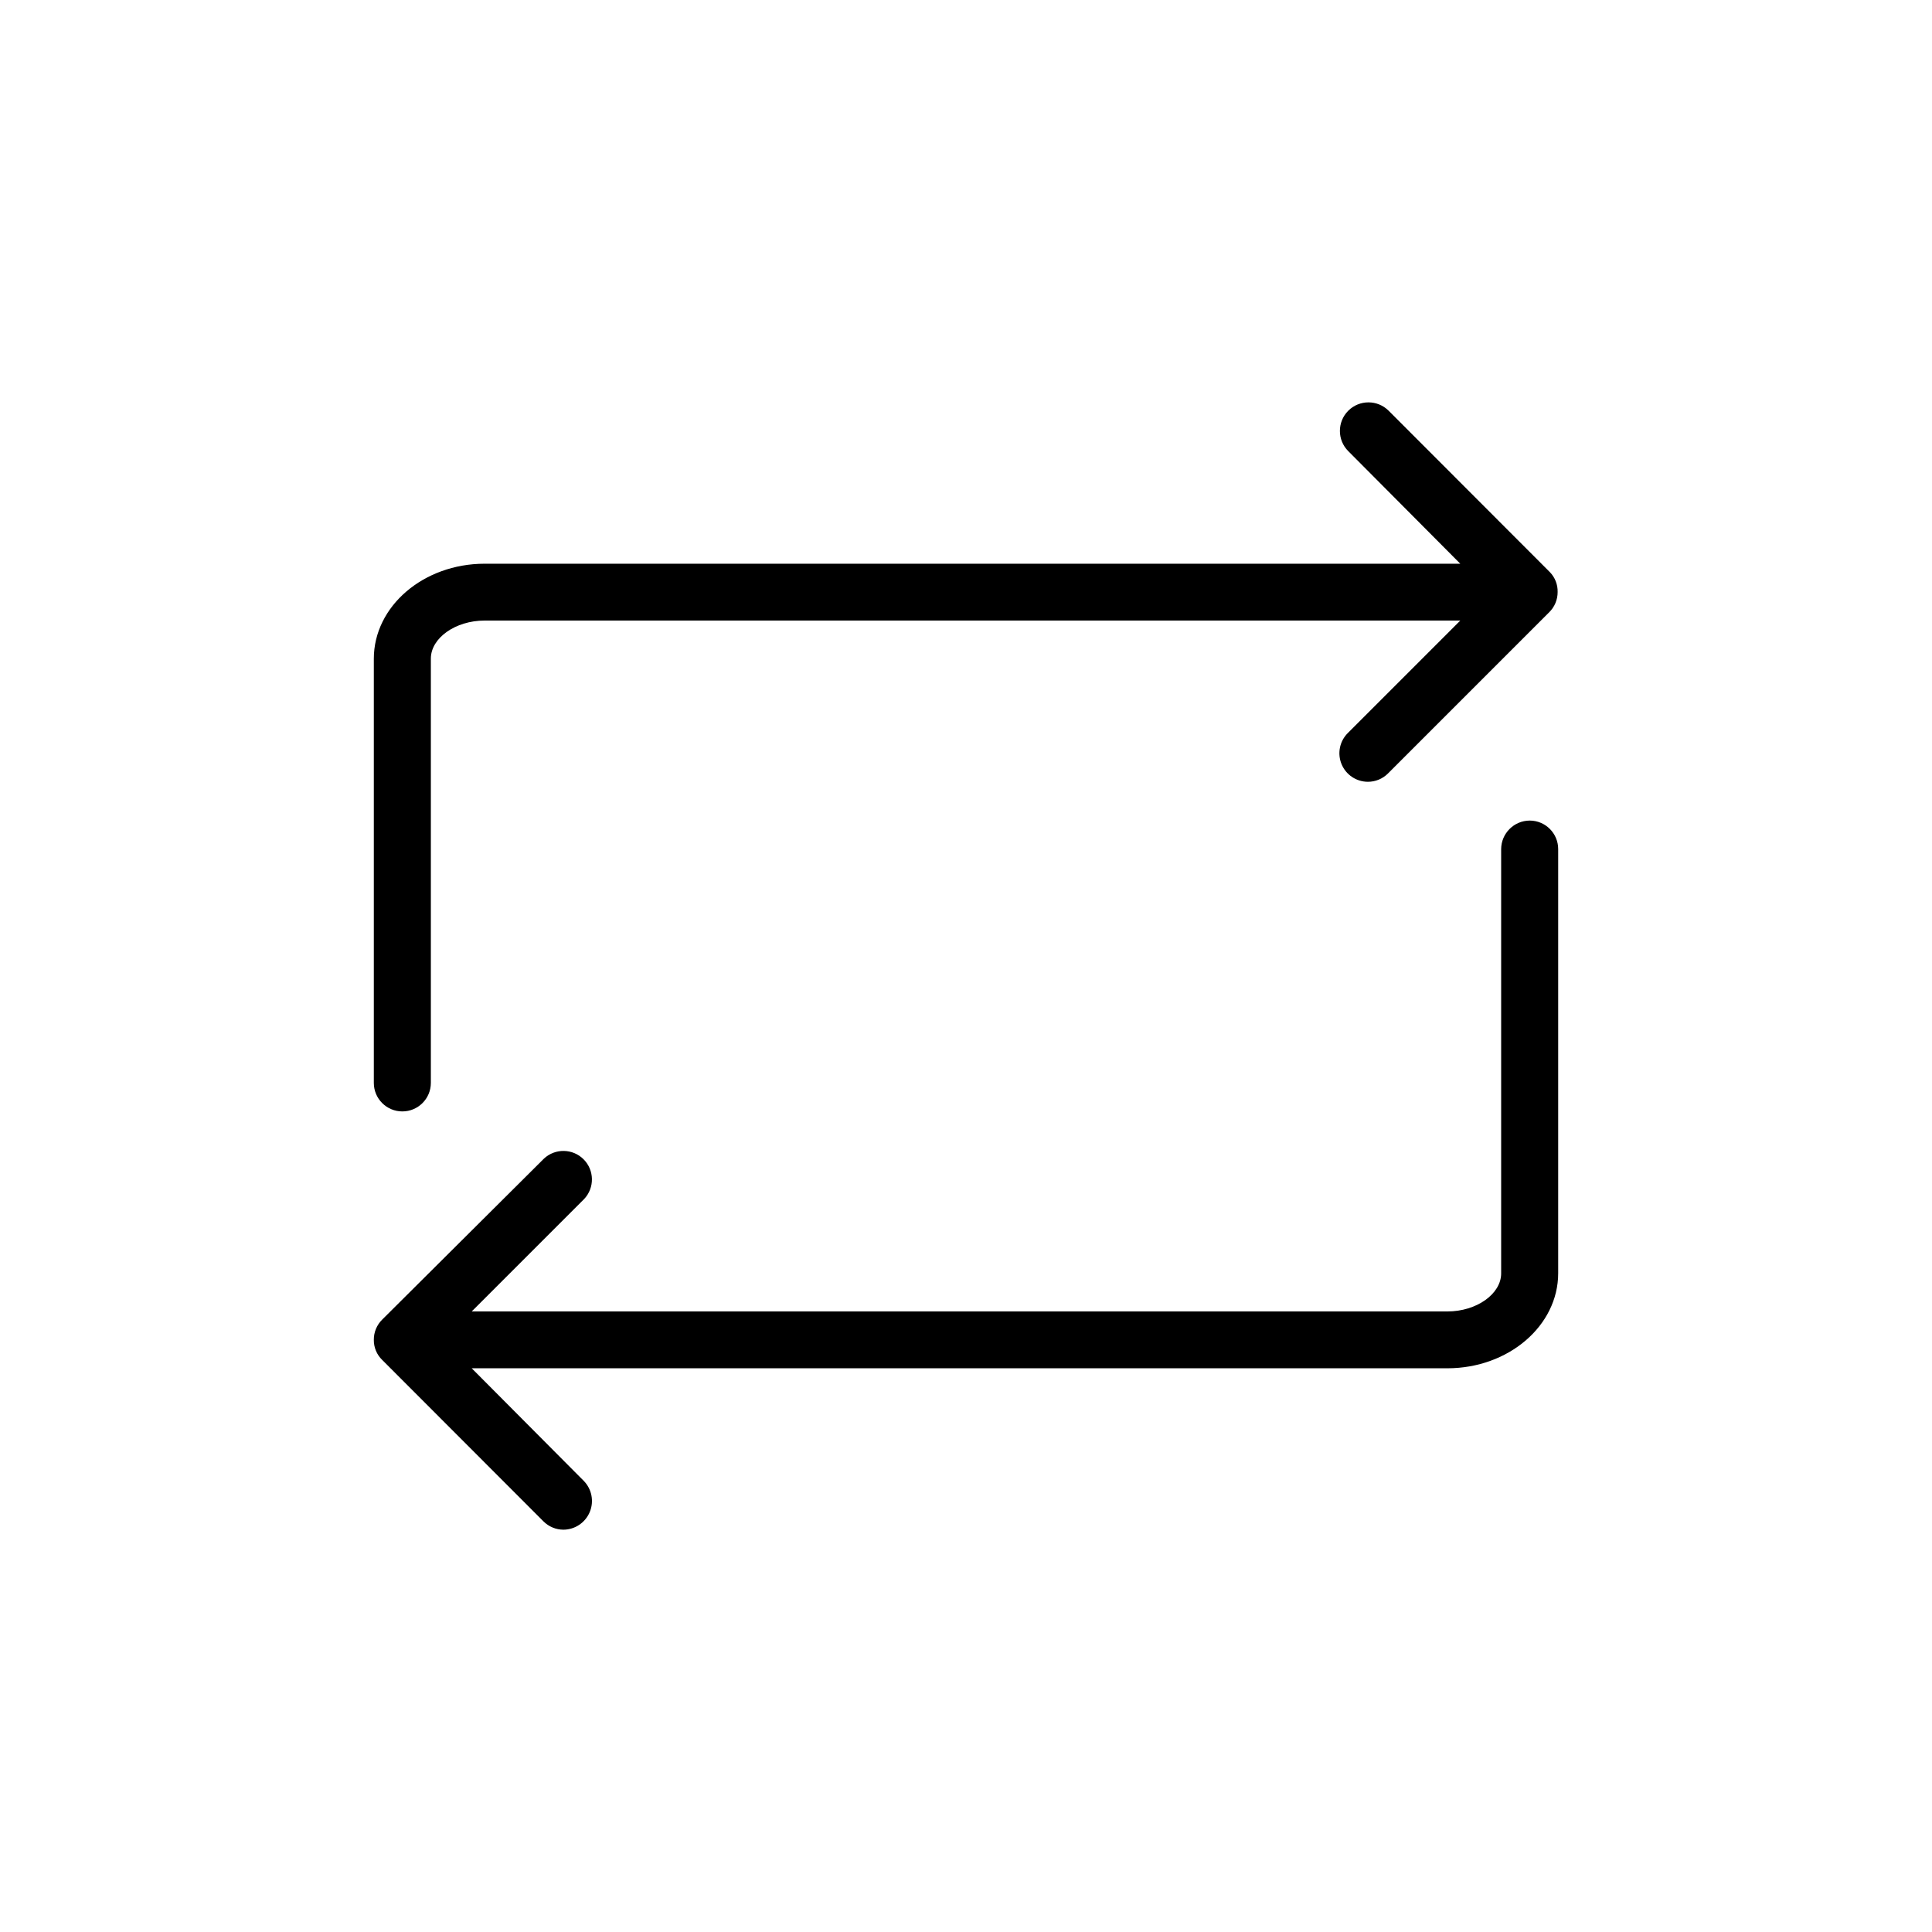
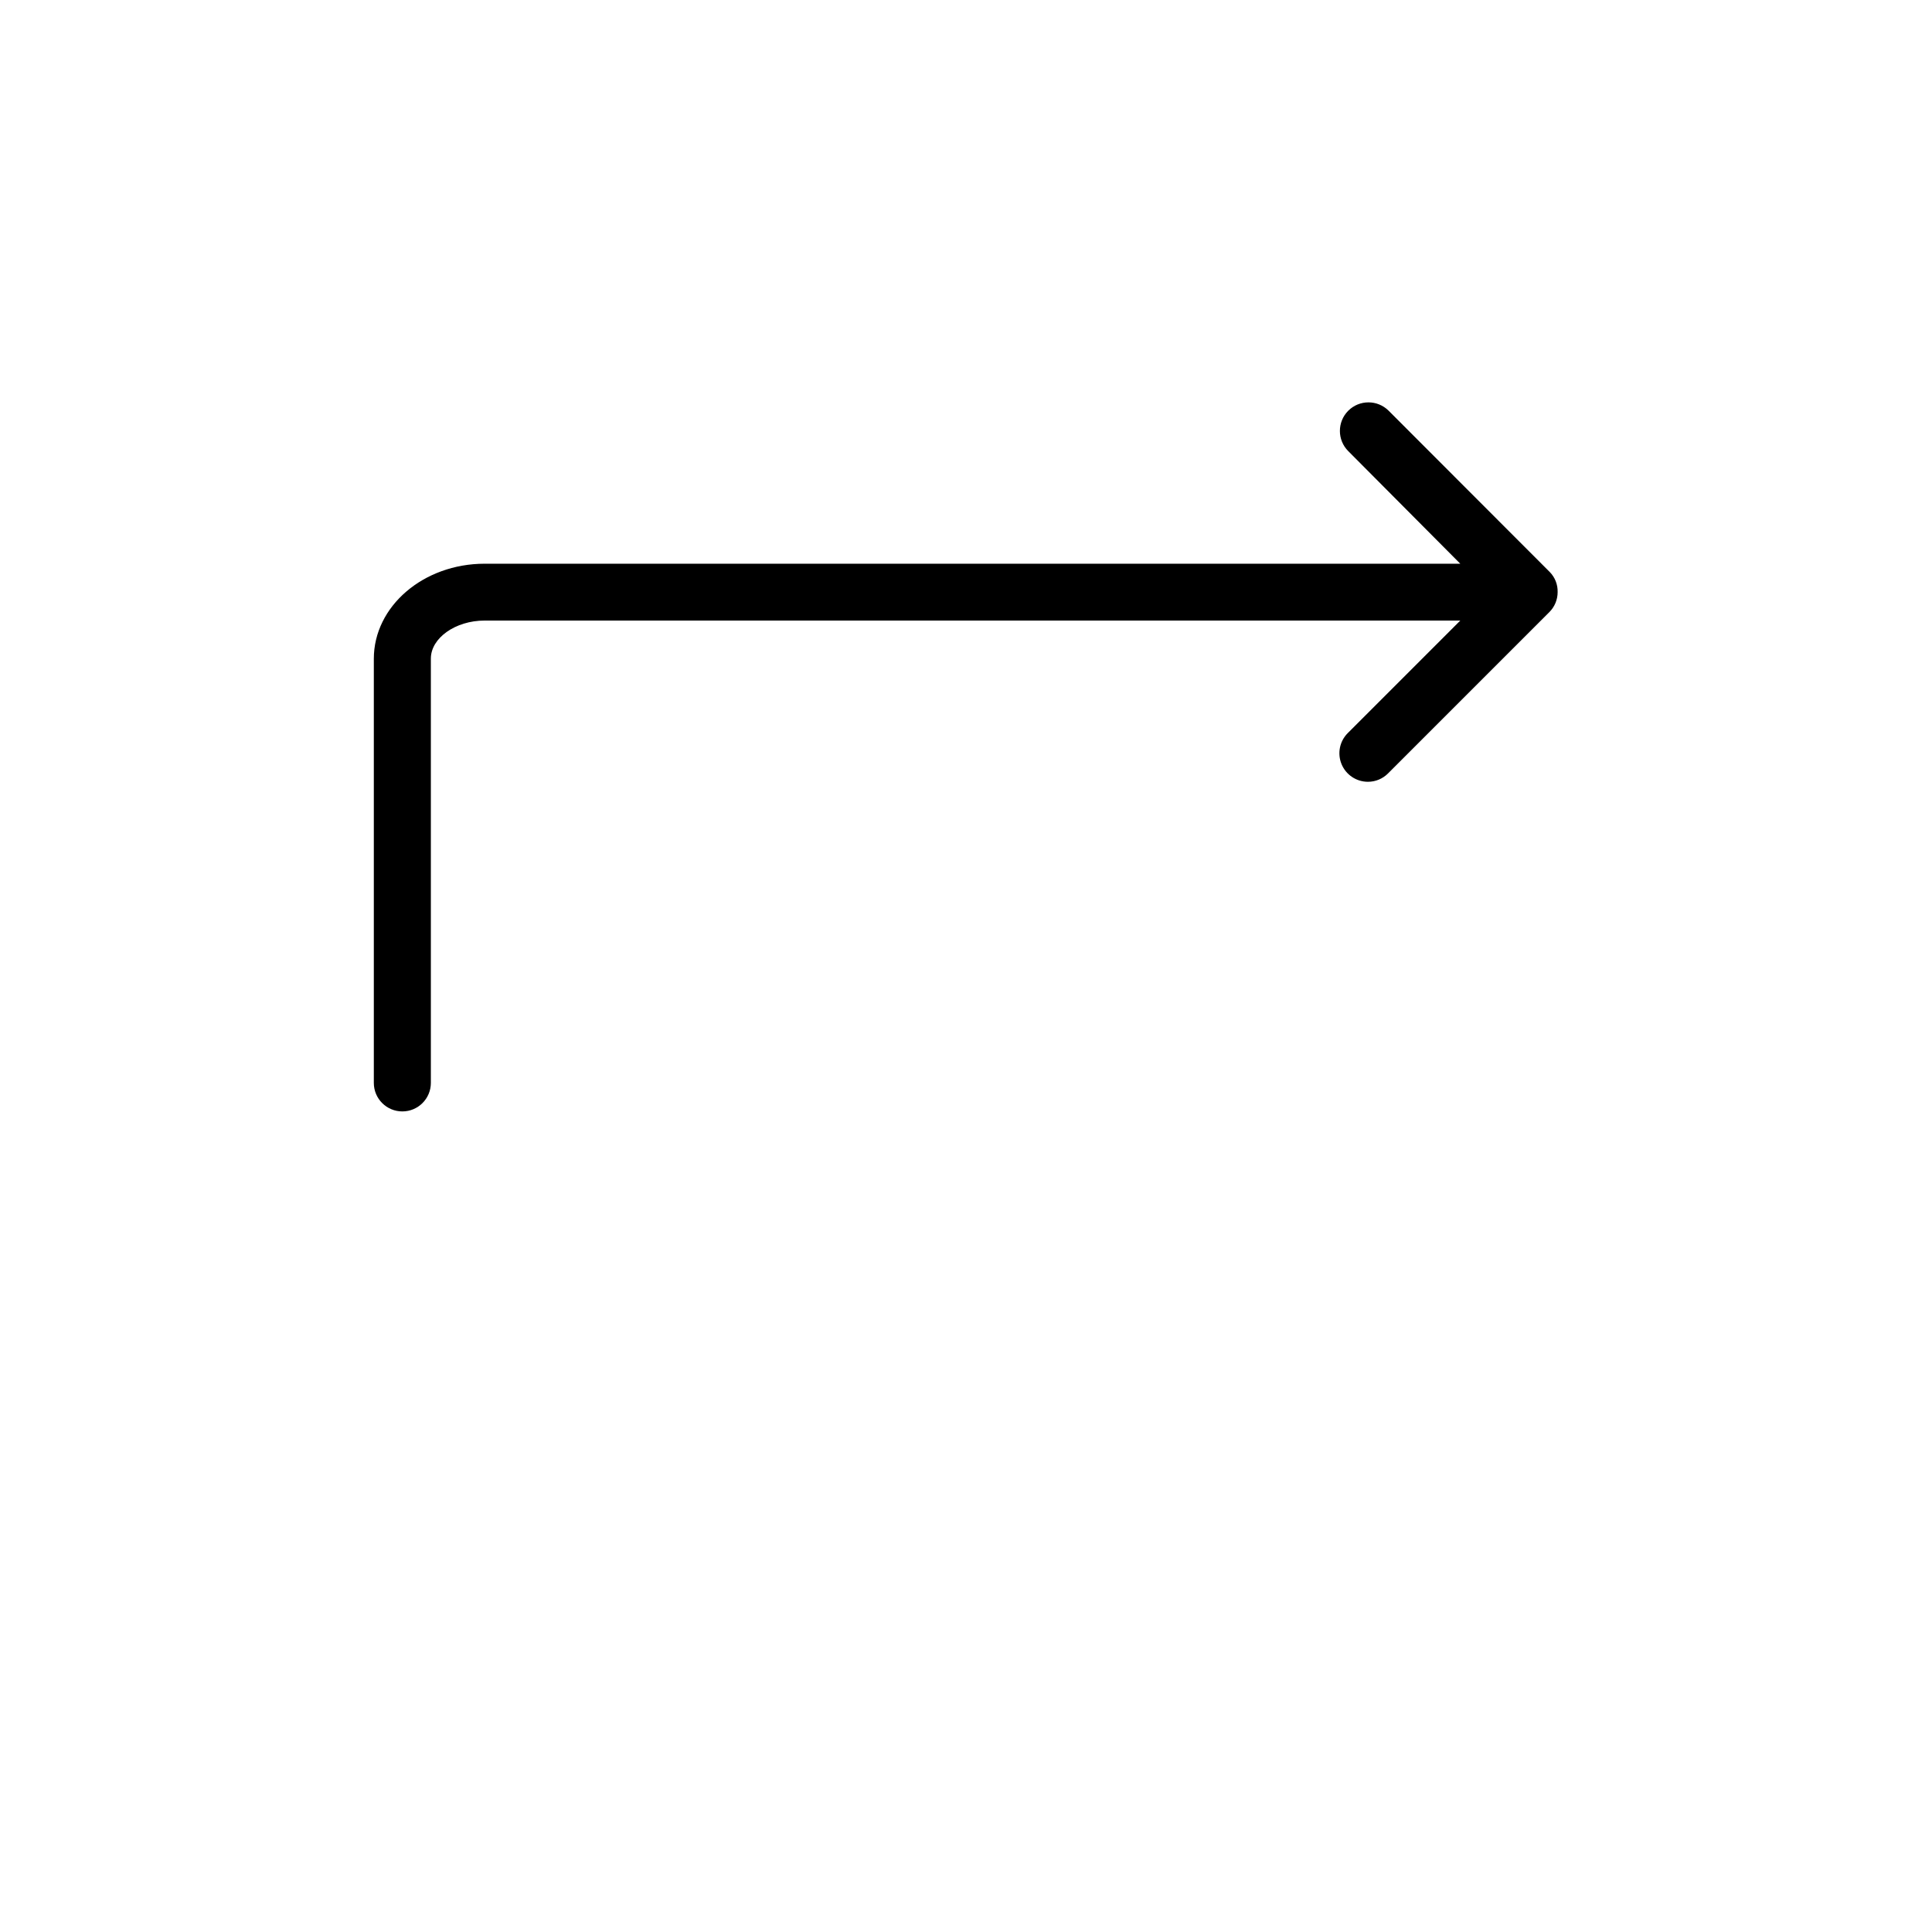
<svg xmlns="http://www.w3.org/2000/svg" fill="#000000" width="800px" height="800px" version="1.1" viewBox="144 144 512 512">
  <g>
    <path d="m554.72 295.61-42.723-42.773c-2.965-2.949-7.758-2.938-10.707 0.023-2.949 2.965-2.938 7.758 0.027 10.707l29.672 29.824h-258.55c-16.223 0-29.371 11.285-29.371 25.191v112.4c0 4.172 3.383 7.555 7.555 7.555 4.176 0 7.559-3.383 7.559-7.555v-112.45c0-5.441 6.5-10.078 14.258-10.078l258.55 0.004-29.824 29.824c-2.16 2.16-2.805 5.41-1.637 8.23 1.168 2.824 3.922 4.664 6.977 4.668 2.004 0.004 3.926-0.793 5.34-2.219l42.723-42.723c1.43-1.41 2.227-3.332 2.219-5.34 0.051-1.969-0.691-3.875-2.066-5.289z" />
-     <path d="m549.38 361.46c-4.164 0.027-7.531 3.394-7.559 7.559v112.45c0 5.441-6.5 10.078-14.258 10.078l-258.55-0.004 29.824-29.824c2.777-2.977 2.695-7.617-0.184-10.496-2.879-2.879-7.519-2.957-10.496-0.184l-42.875 42.672c-1.426 1.41-2.227 3.336-2.215 5.34-0.027 2.012 0.773 3.941 2.215 5.34l42.723 42.773c1.414 1.422 3.336 2.223 5.344 2.219 3.051-0.031 5.789-1.887 6.953-4.707 1.164-2.824 0.527-6.066-1.613-8.242l-29.676-29.824h258.55c16.223 0 29.371-11.285 29.371-25.191v-112.4c0-4.176-3.383-7.559-7.555-7.559z" />
  </g>
</svg>